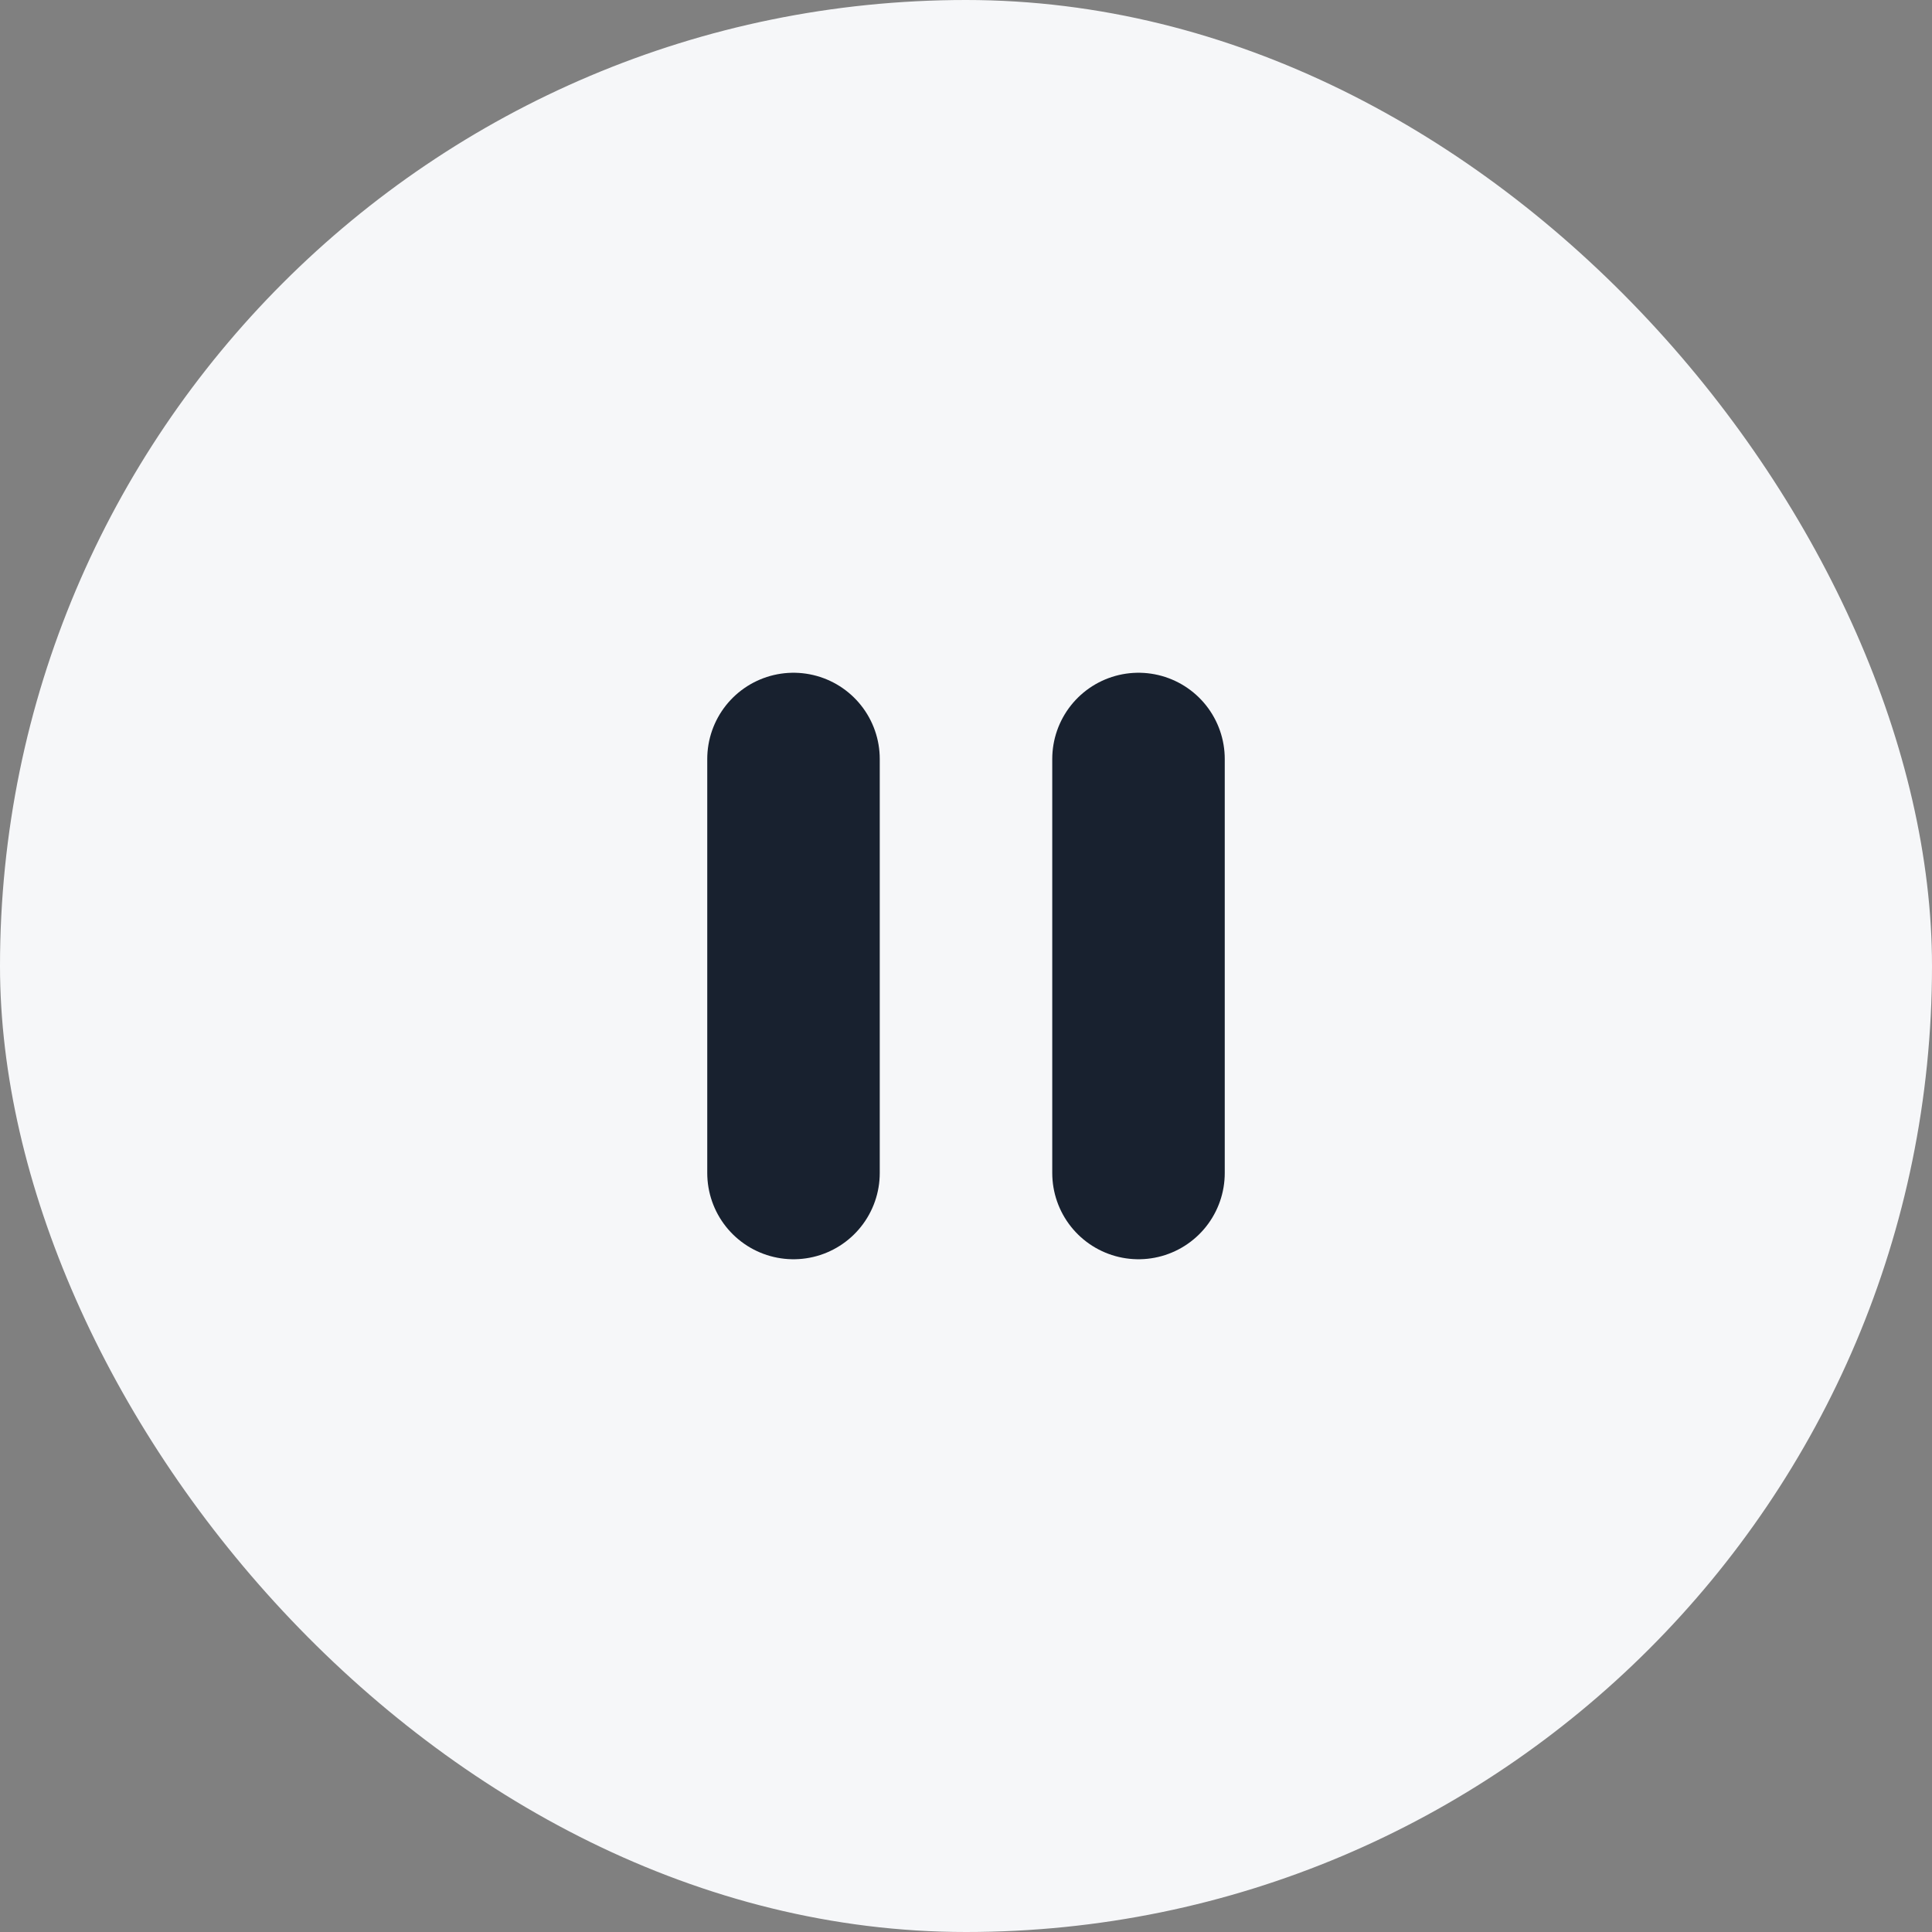
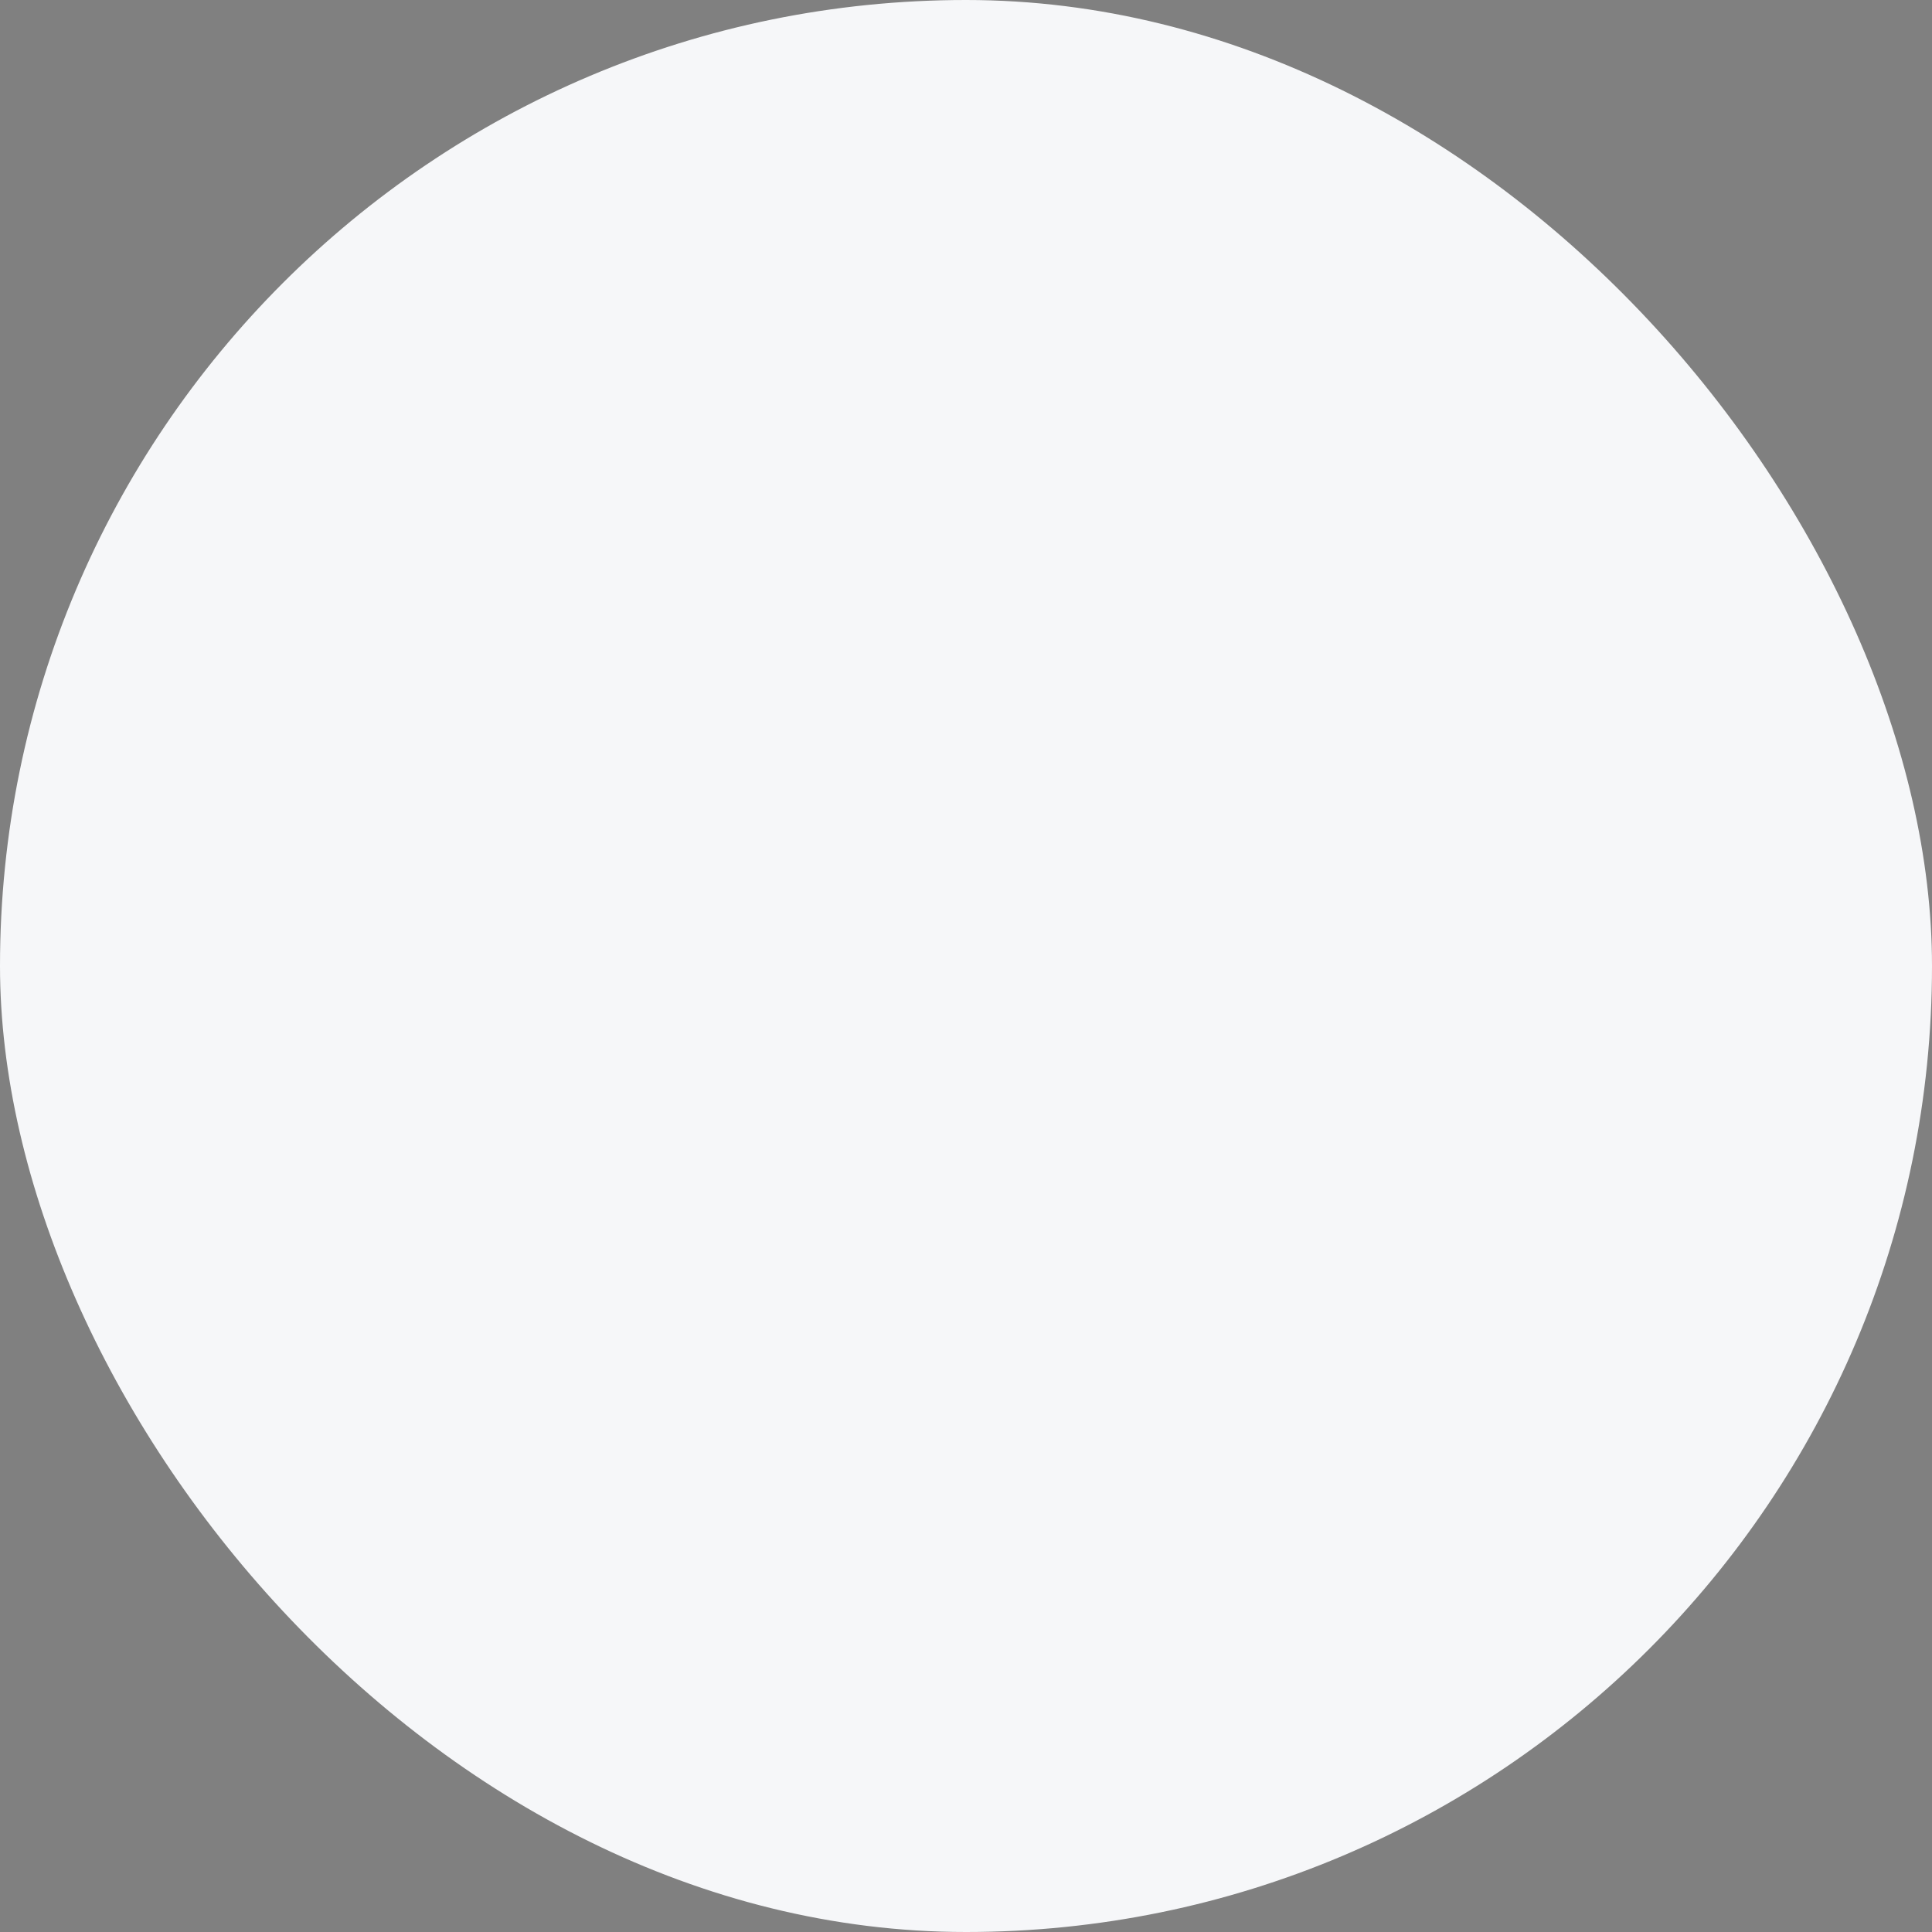
<svg xmlns="http://www.w3.org/2000/svg" width="56" height="56" viewBox="0 0 56 56" fill="none">
  <rect x="0" y="0" width="56" height="56" fill="#808080" stroke="none" />
  <rect width="56" height="56" rx="28" fill="#F6F7F9" />
-   <path d="M23 22L23 34M33 22L33 34" stroke="#18212F" stroke-width="5" stroke-linecap="round" />
</svg>